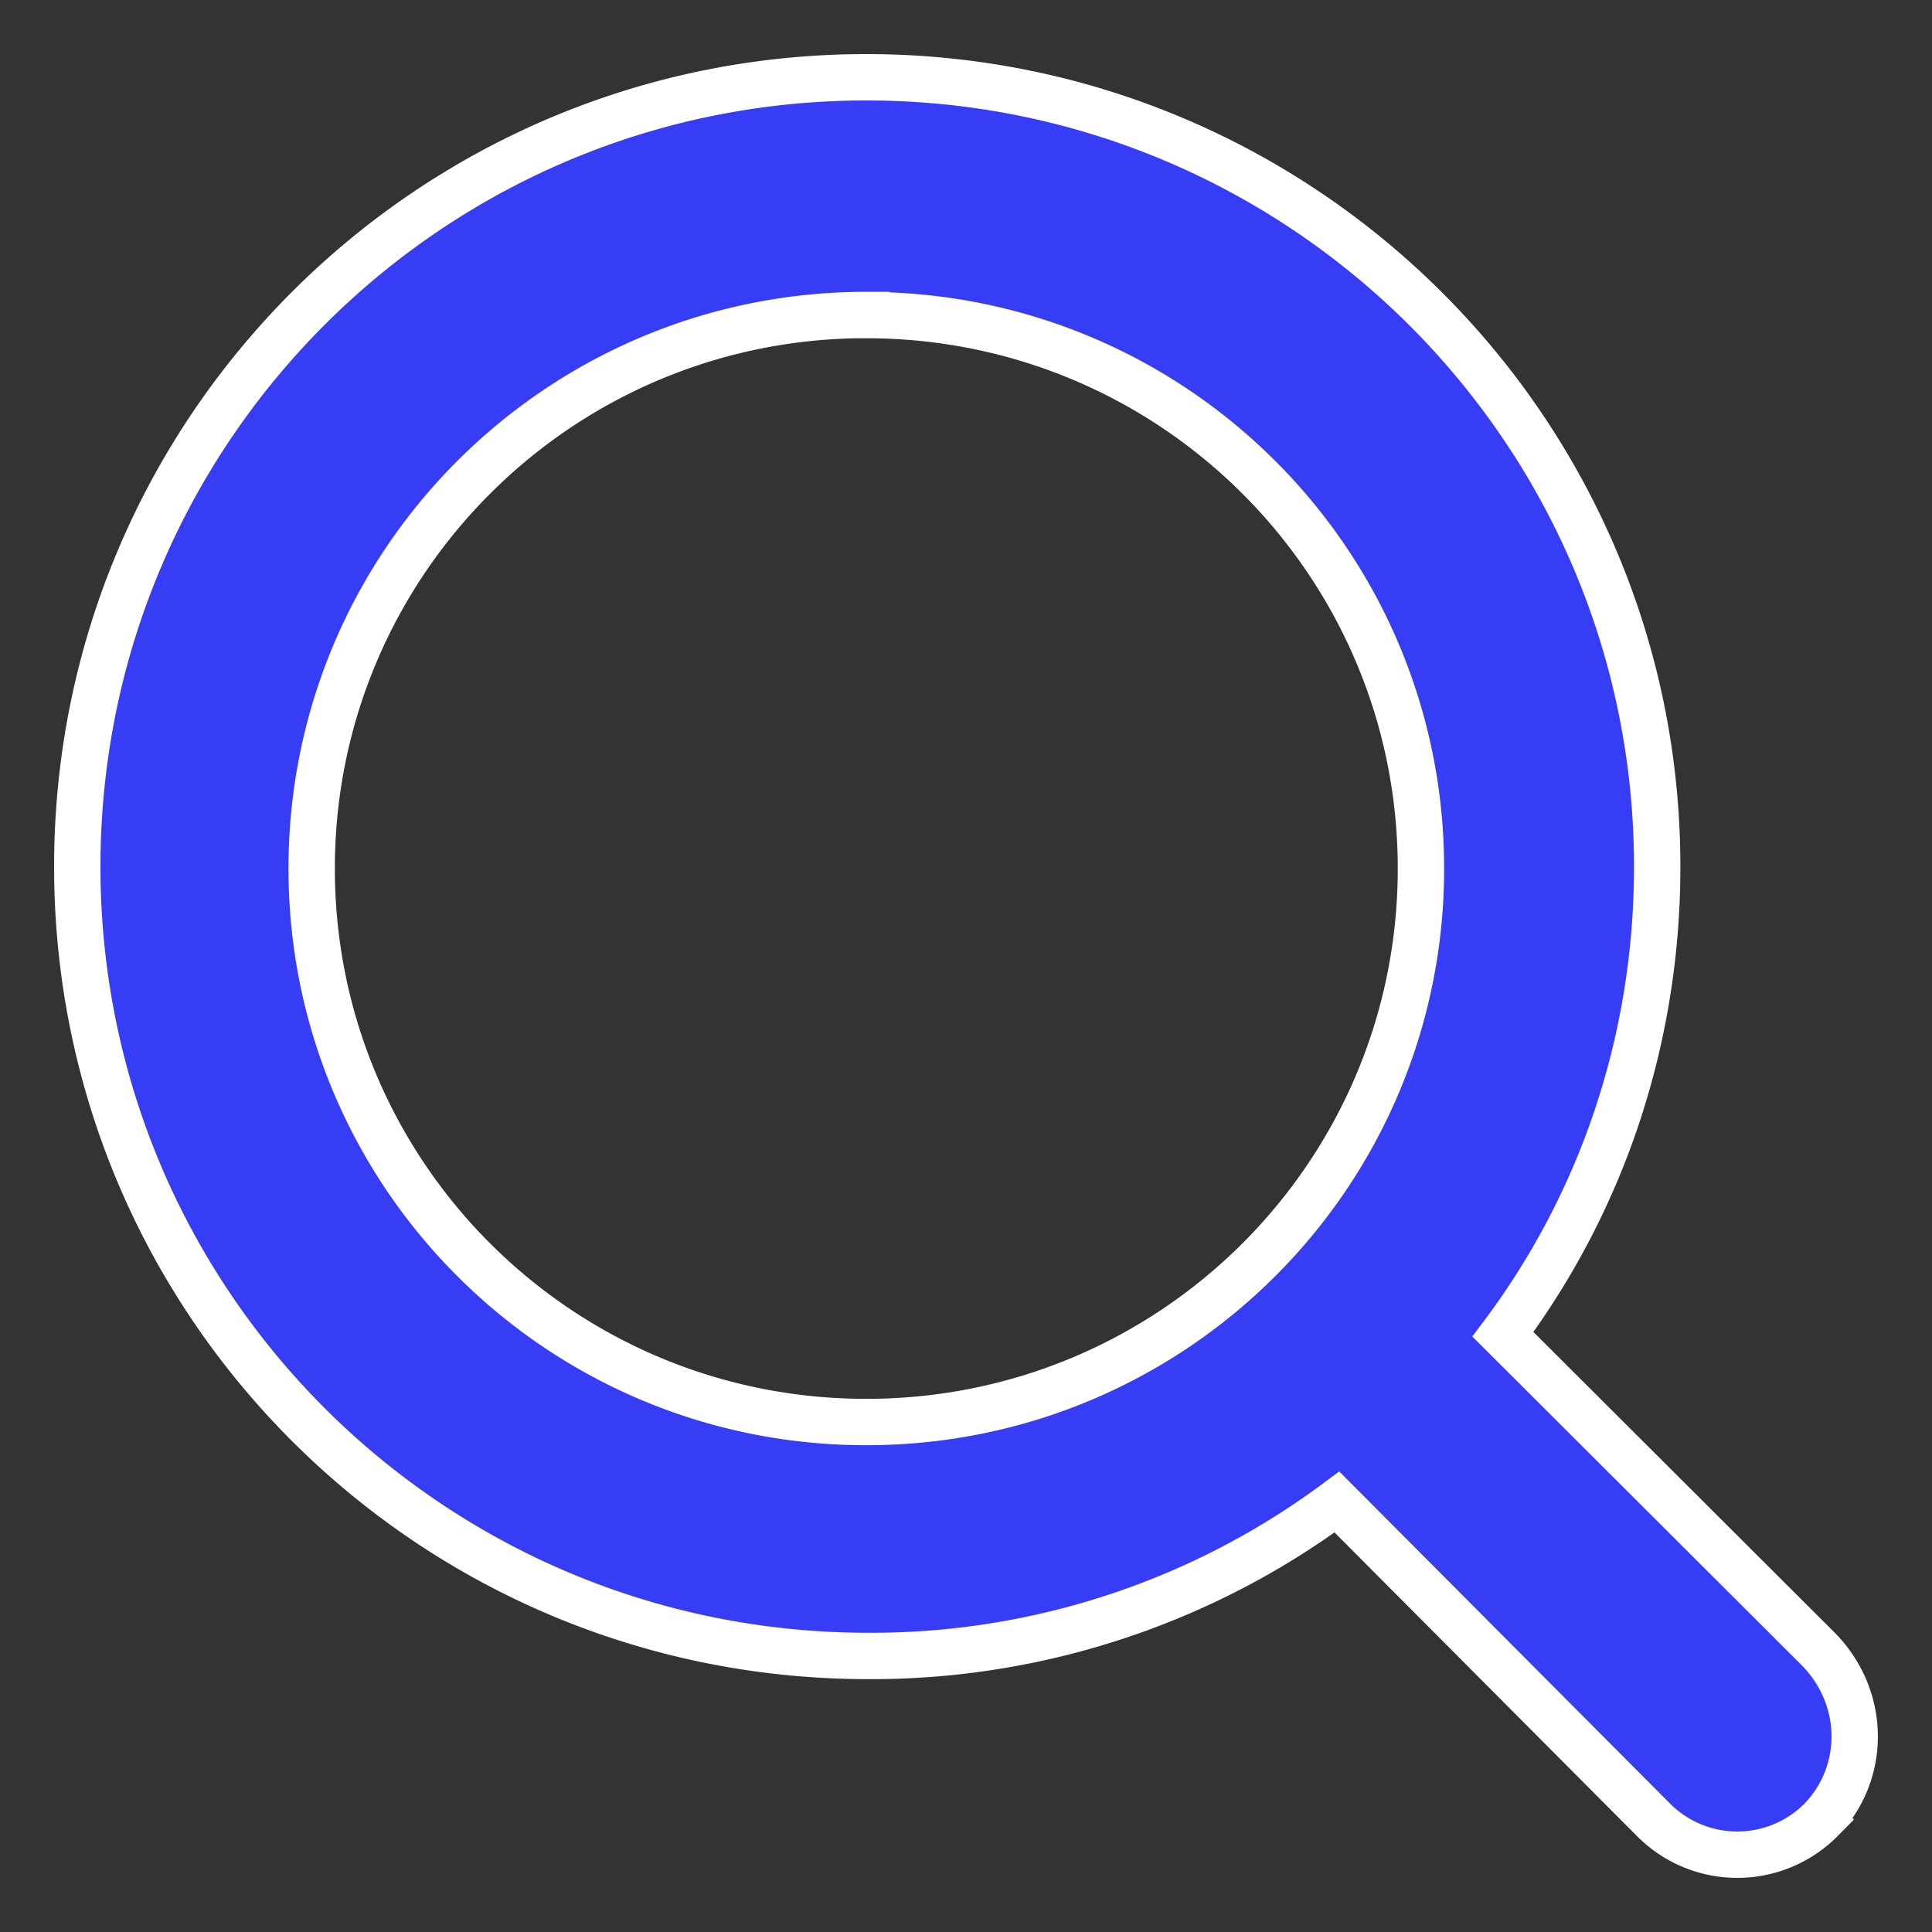
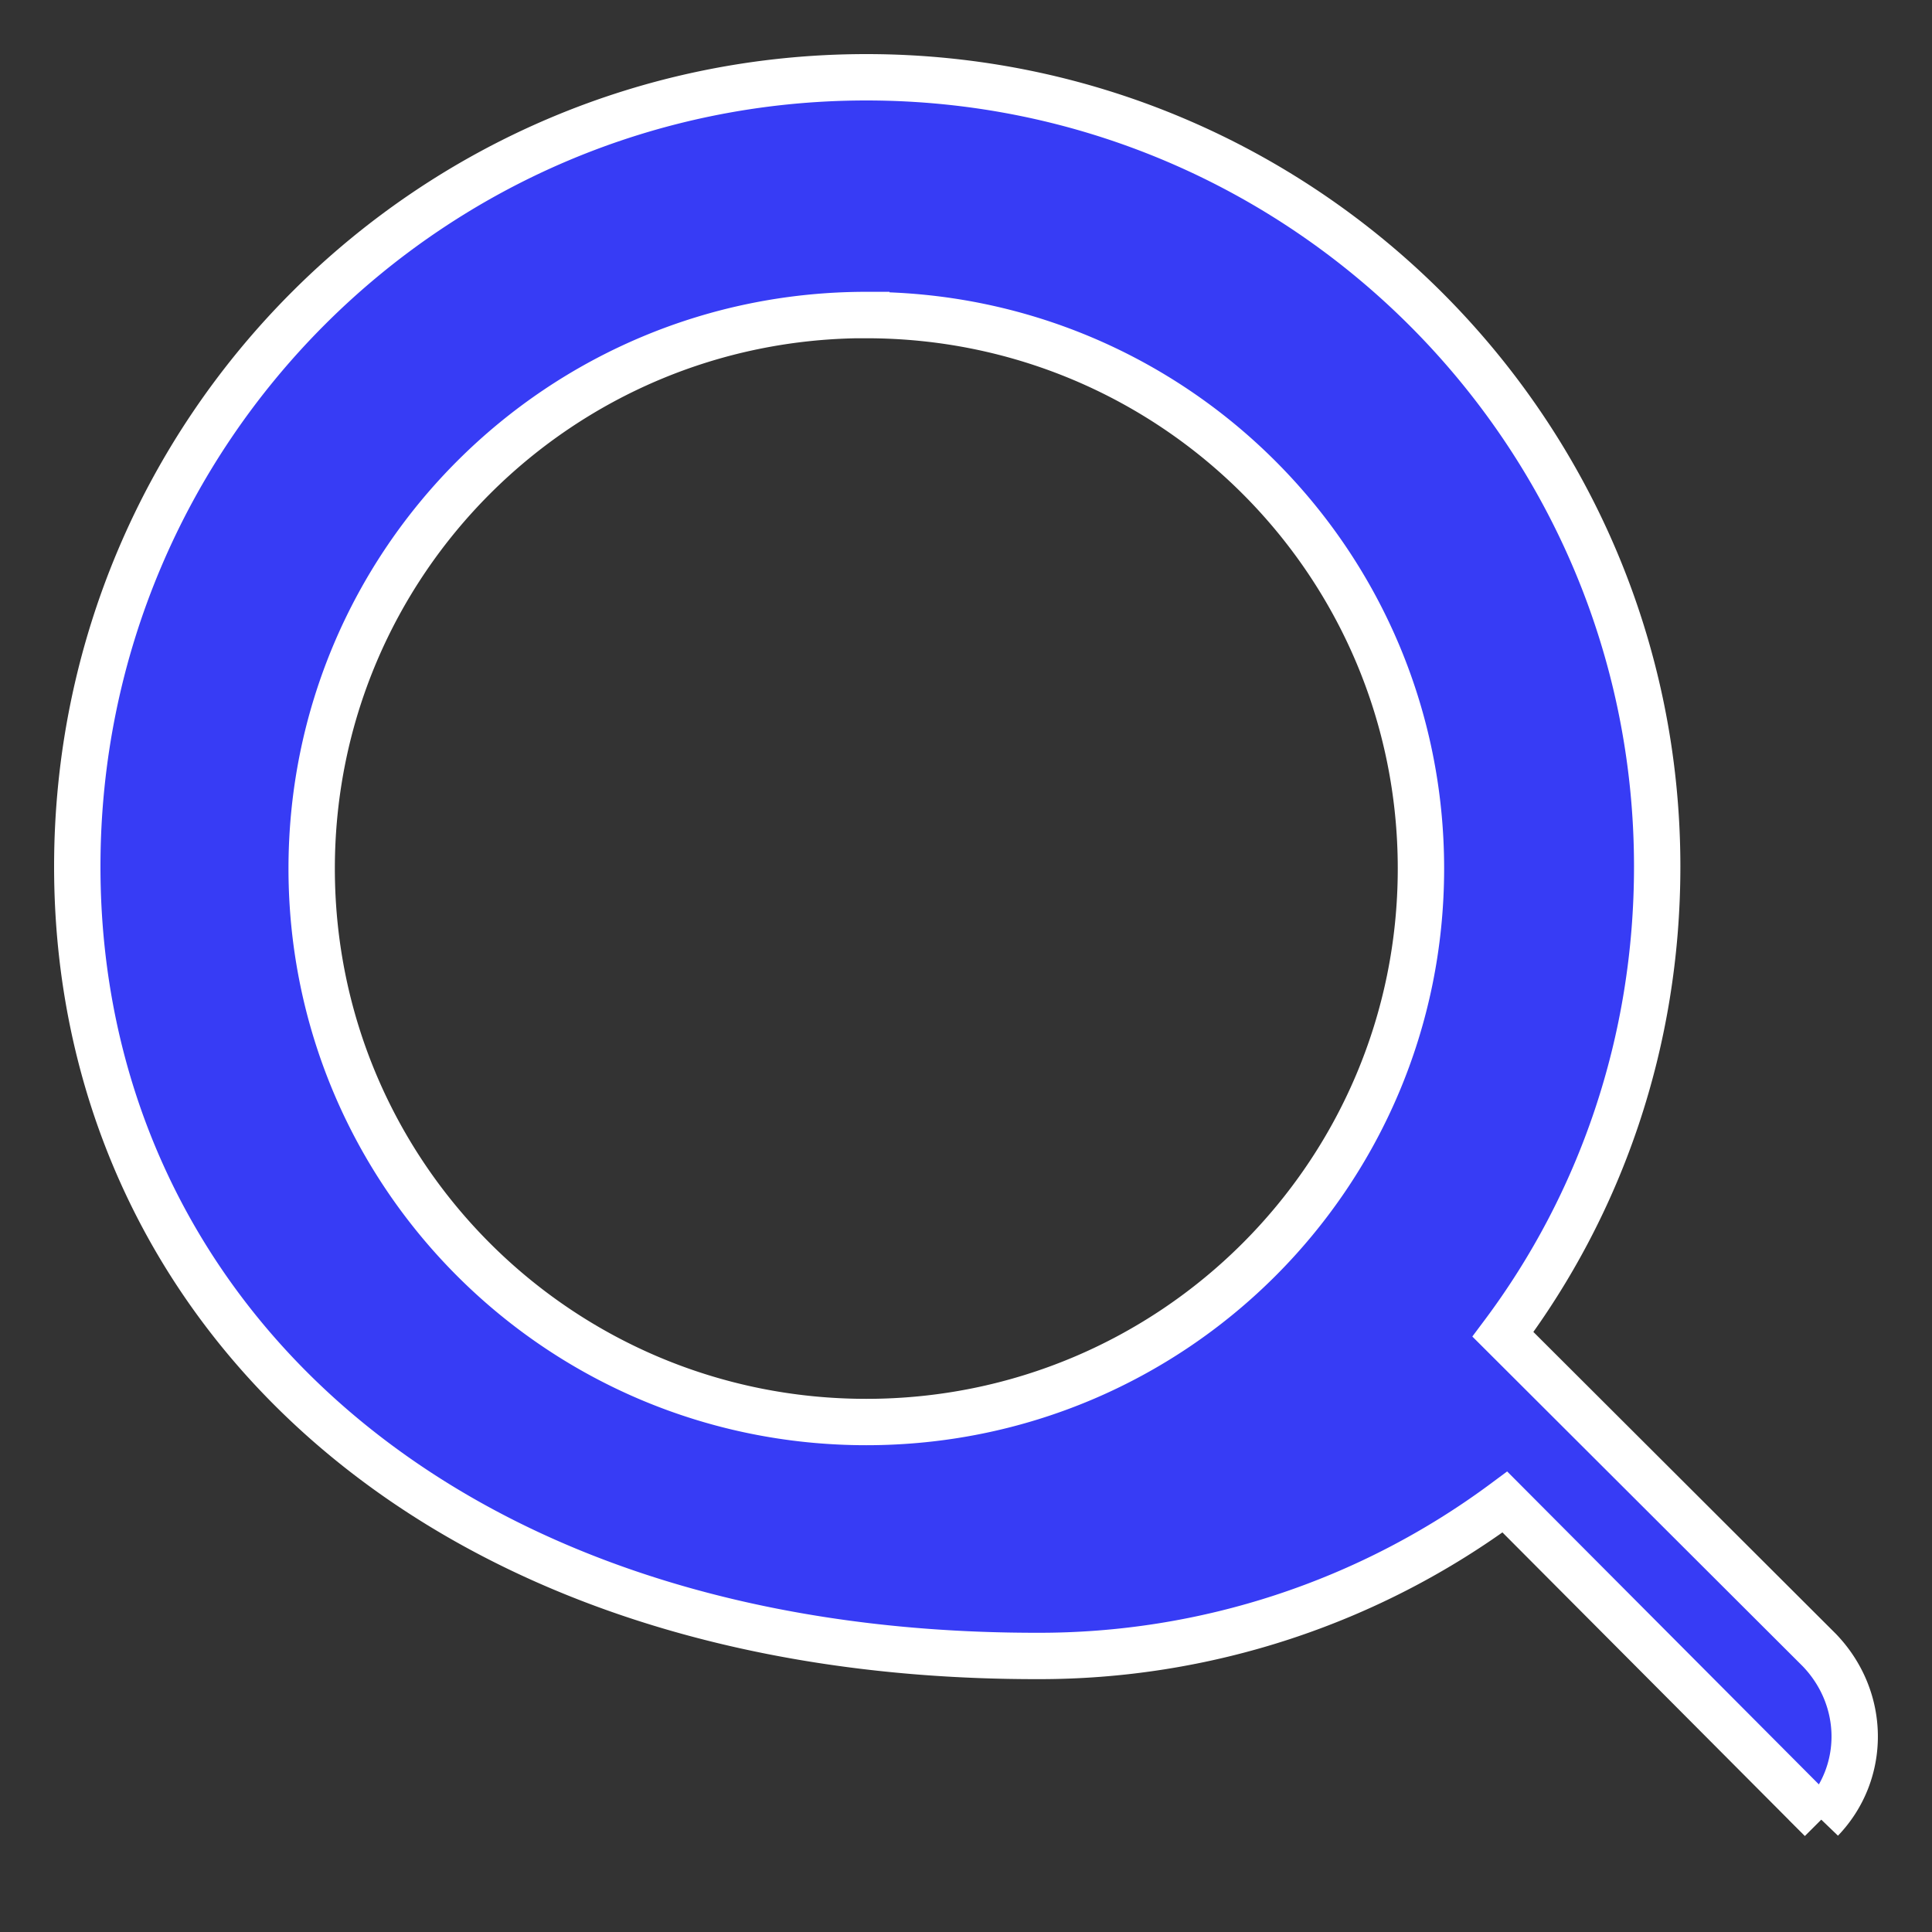
<svg xmlns="http://www.w3.org/2000/svg" width="25" height="25" viewBox="0 0 25 25">
  <rect x="0" y="0" width="25" height="25" fill="#333333" stroke="none" />
-   <path fill="#373CF5" fill-rule="nonzero" stroke="#FFF" stroke-width=".6" d="M23.567 23.546a1.528 1.528 0 0 1-2.173 0l-4.094-4.11a10.104 10.104 0 0 1-6.065 1.992C5.575 21.428 1 16.863 1 11.214 1 5.564 5.574 1 11.21 1c5.635 0 10.234 4.565 10.234 10.214 0 2.27-.732 4.363-1.996 6.052l4.094 4.086c.606.63.606 1.589.025 2.194zM11.21 4.076c-3.968 0-7.177 3.204-7.177 7.163 0 3.96 3.209 7.162 7.177 7.162 3.967 0 7.177-3.203 7.177-7.162 0-3.96-3.21-7.162-7.177-7.162z" />
+   <path fill="#373CF5" fill-rule="nonzero" stroke="#FFF" stroke-width=".6" d="M23.567 23.546l-4.094-4.11a10.104 10.104 0 0 1-6.065 1.992C5.575 21.428 1 16.863 1 11.214 1 5.564 5.574 1 11.21 1c5.635 0 10.234 4.565 10.234 10.214 0 2.27-.732 4.363-1.996 6.052l4.094 4.086c.606.63.606 1.589.025 2.194zM11.21 4.076c-3.968 0-7.177 3.204-7.177 7.163 0 3.96 3.209 7.162 7.177 7.162 3.967 0 7.177-3.203 7.177-7.162 0-3.96-3.21-7.162-7.177-7.162z" />
</svg>